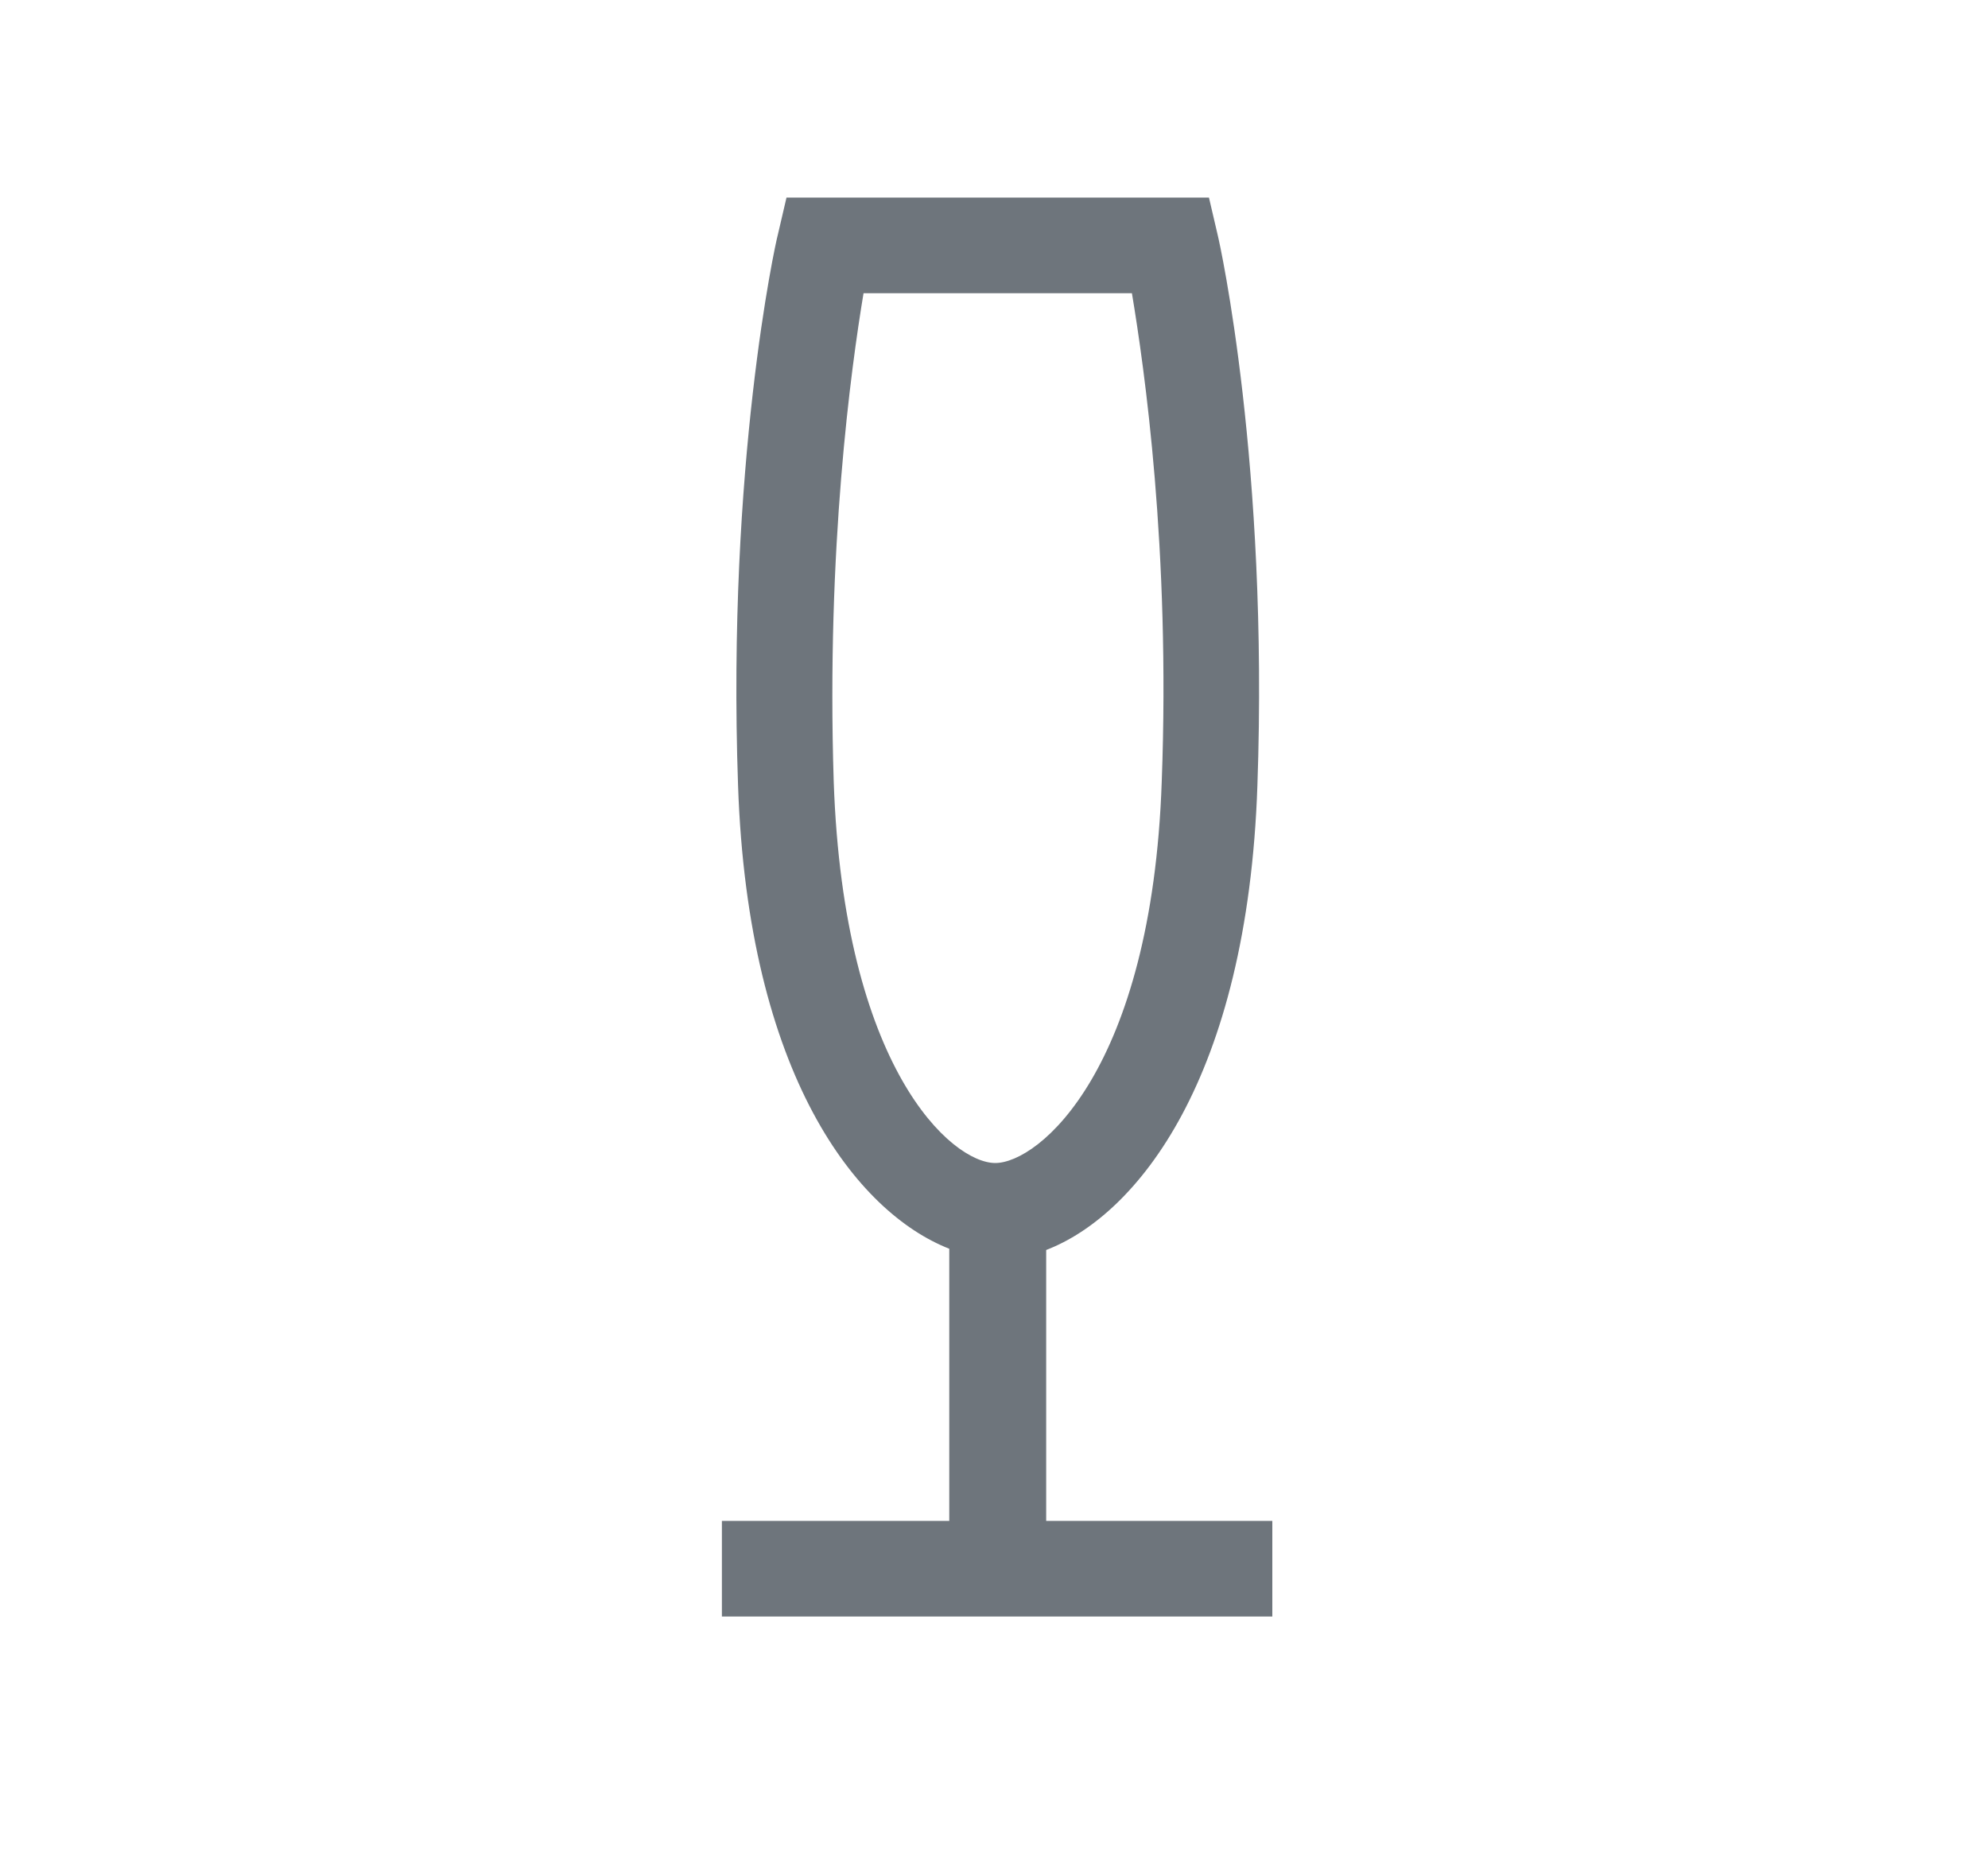
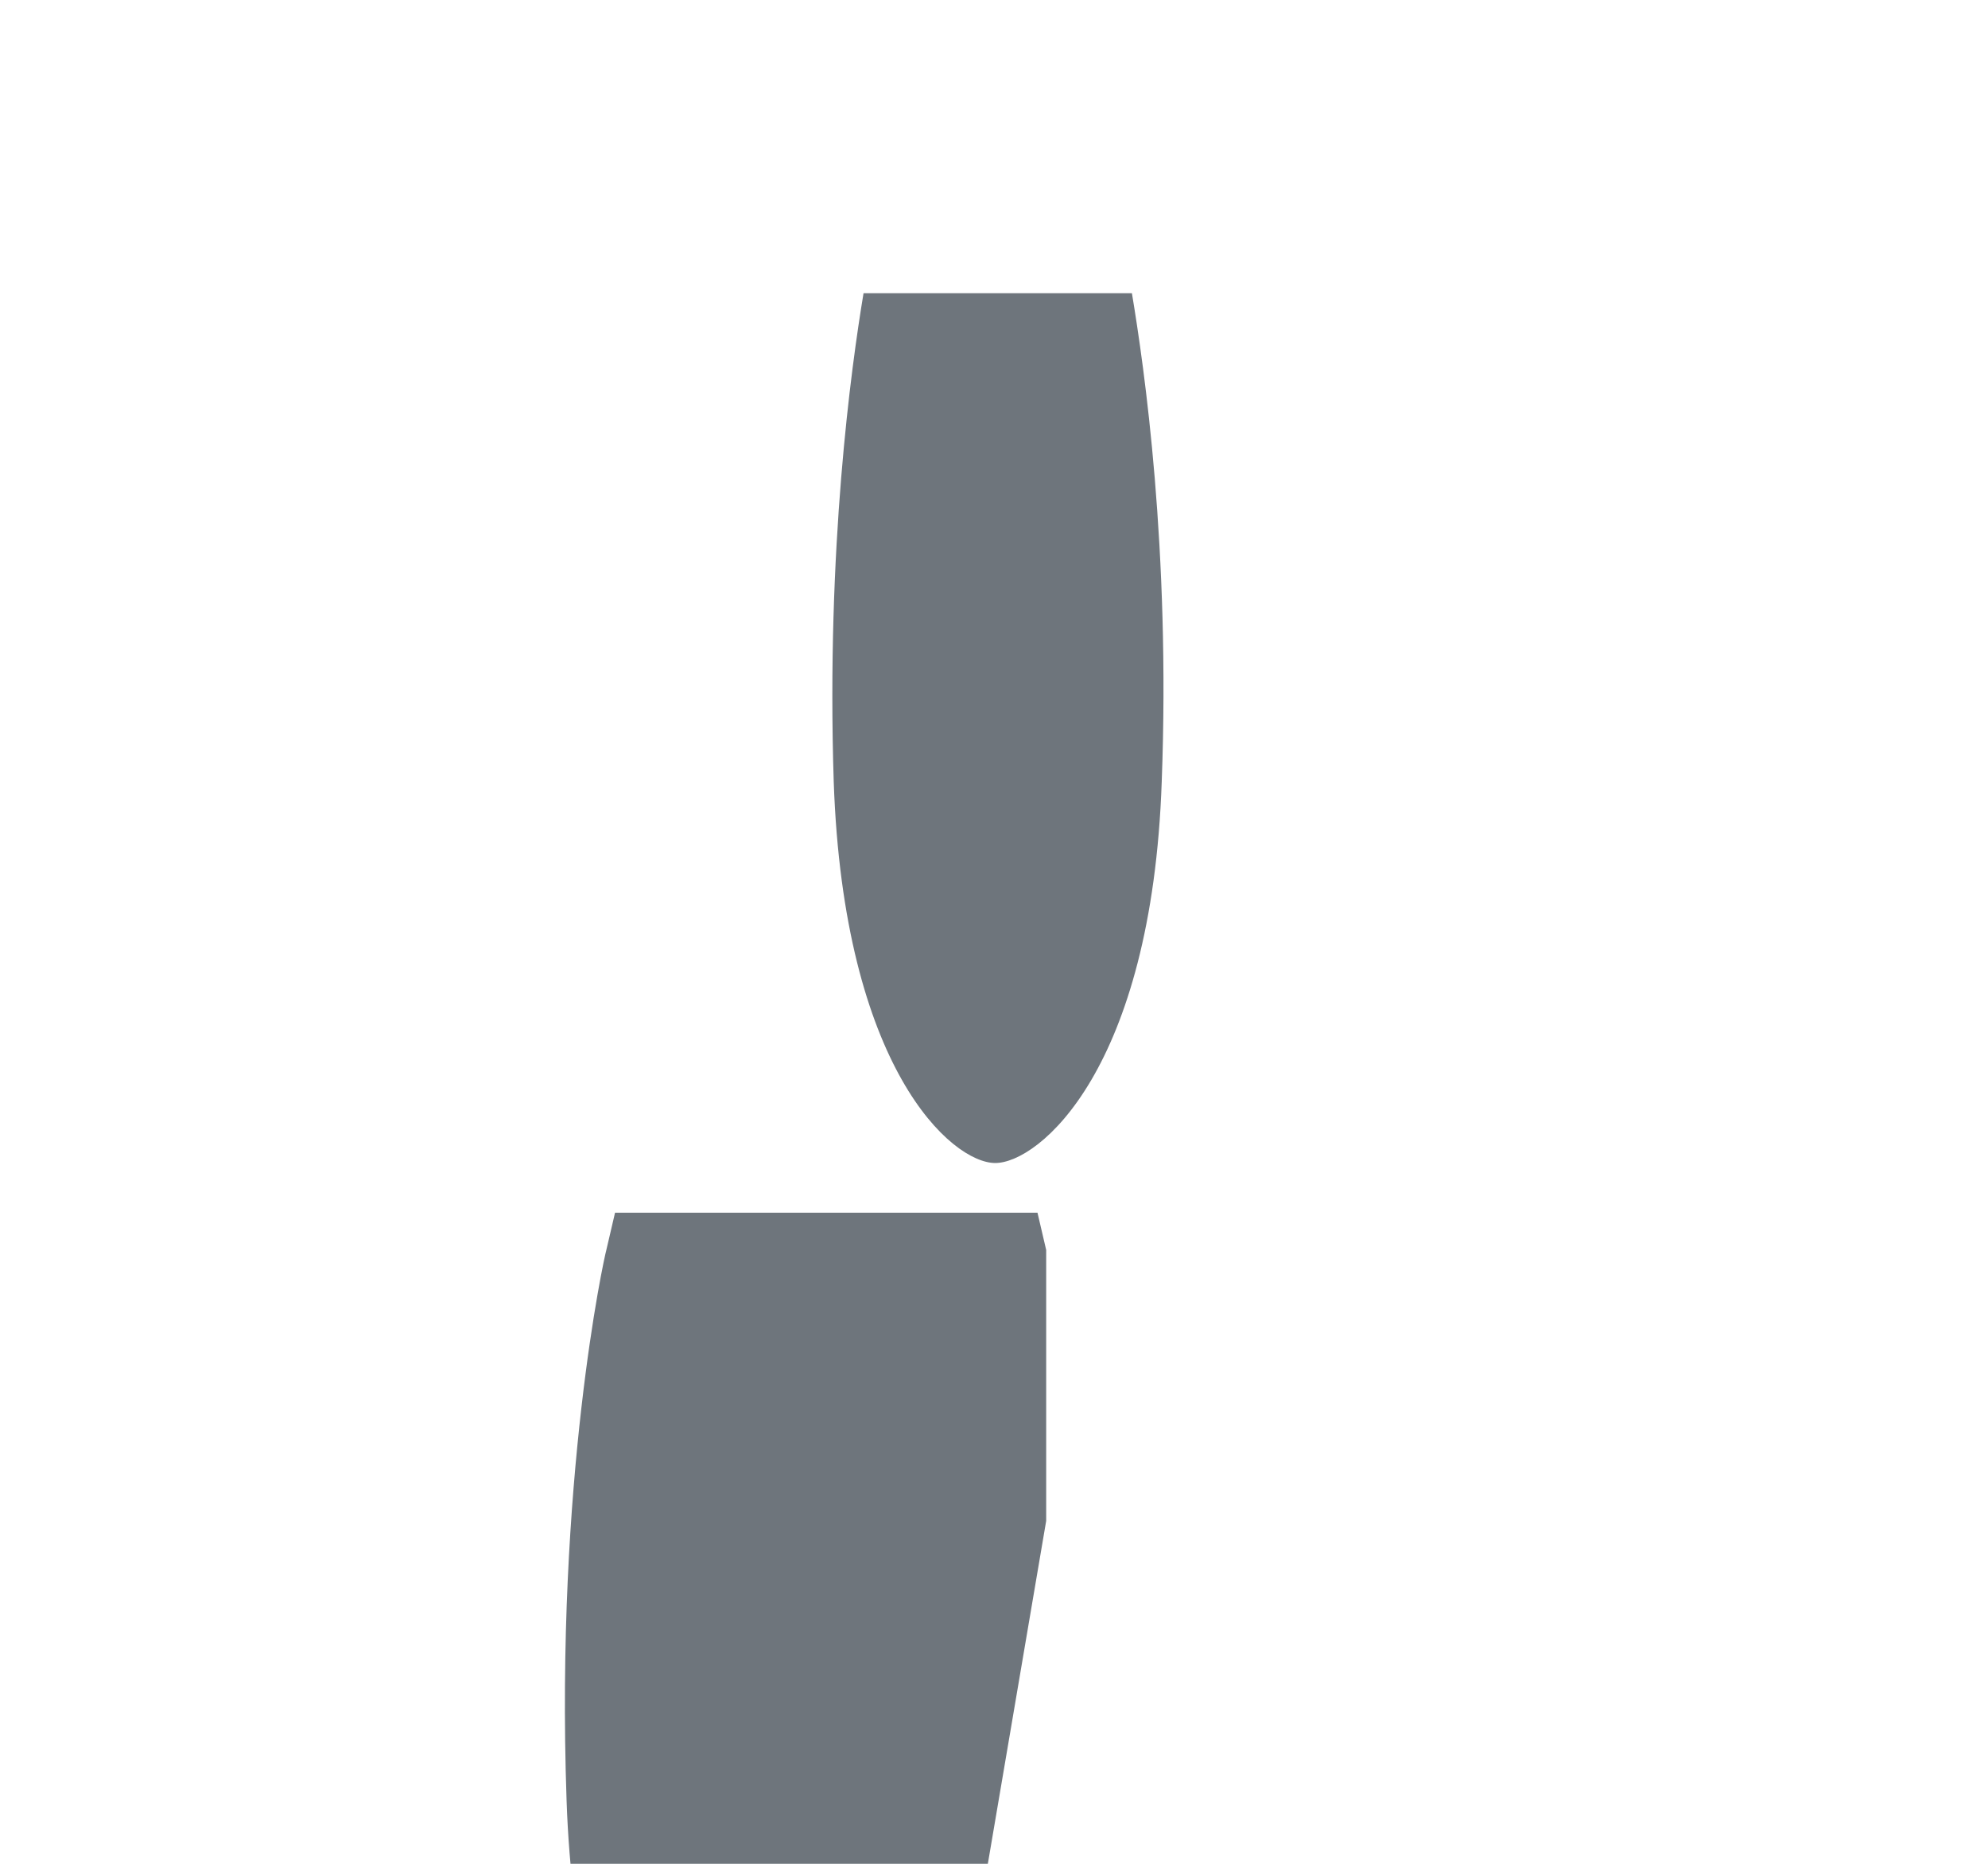
<svg xmlns="http://www.w3.org/2000/svg" id="Icons" version="1.1" viewBox="0 0 160 150">
  <defs>
    <style>
      .cls-1 {
        fill: #6e757c;
        stroke-width: 0px;
      }
    </style>
  </defs>
-   <path class="cls-1" d="M84.2,122.4v-21.8c7.3-2.8,16.2-13.8,17-37.4.9-25.8-3-43.5-3.2-44.3l-.7-3h-34l-.7,3c-.2.7-4.1,18.5-3.2,44.3.8,23.4,9.6,34.4,17,37.3v21.9h-18.3v7.7h44.3v-7.7h-18.3ZM67.1,62.9c-.6-18.8,1.4-33.3,2.4-39.3h21.6c1,6,3.1,20.6,2.4,39.3-.8,23.2-9.9,30.7-13.4,30.7s-12.2-7.6-13-30.7Z" />
+   <path class="cls-1" d="M84.2,122.4v-21.8l-.7-3h-34l-.7,3c-.2.7-4.1,18.5-3.2,44.3.8,23.4,9.6,34.4,17,37.3v21.9h-18.3v7.7h44.3v-7.7h-18.3ZM67.1,62.9c-.6-18.8,1.4-33.3,2.4-39.3h21.6c1,6,3.1,20.6,2.4,39.3-.8,23.2-9.9,30.7-13.4,30.7s-12.2-7.6-13-30.7Z" />
</svg>